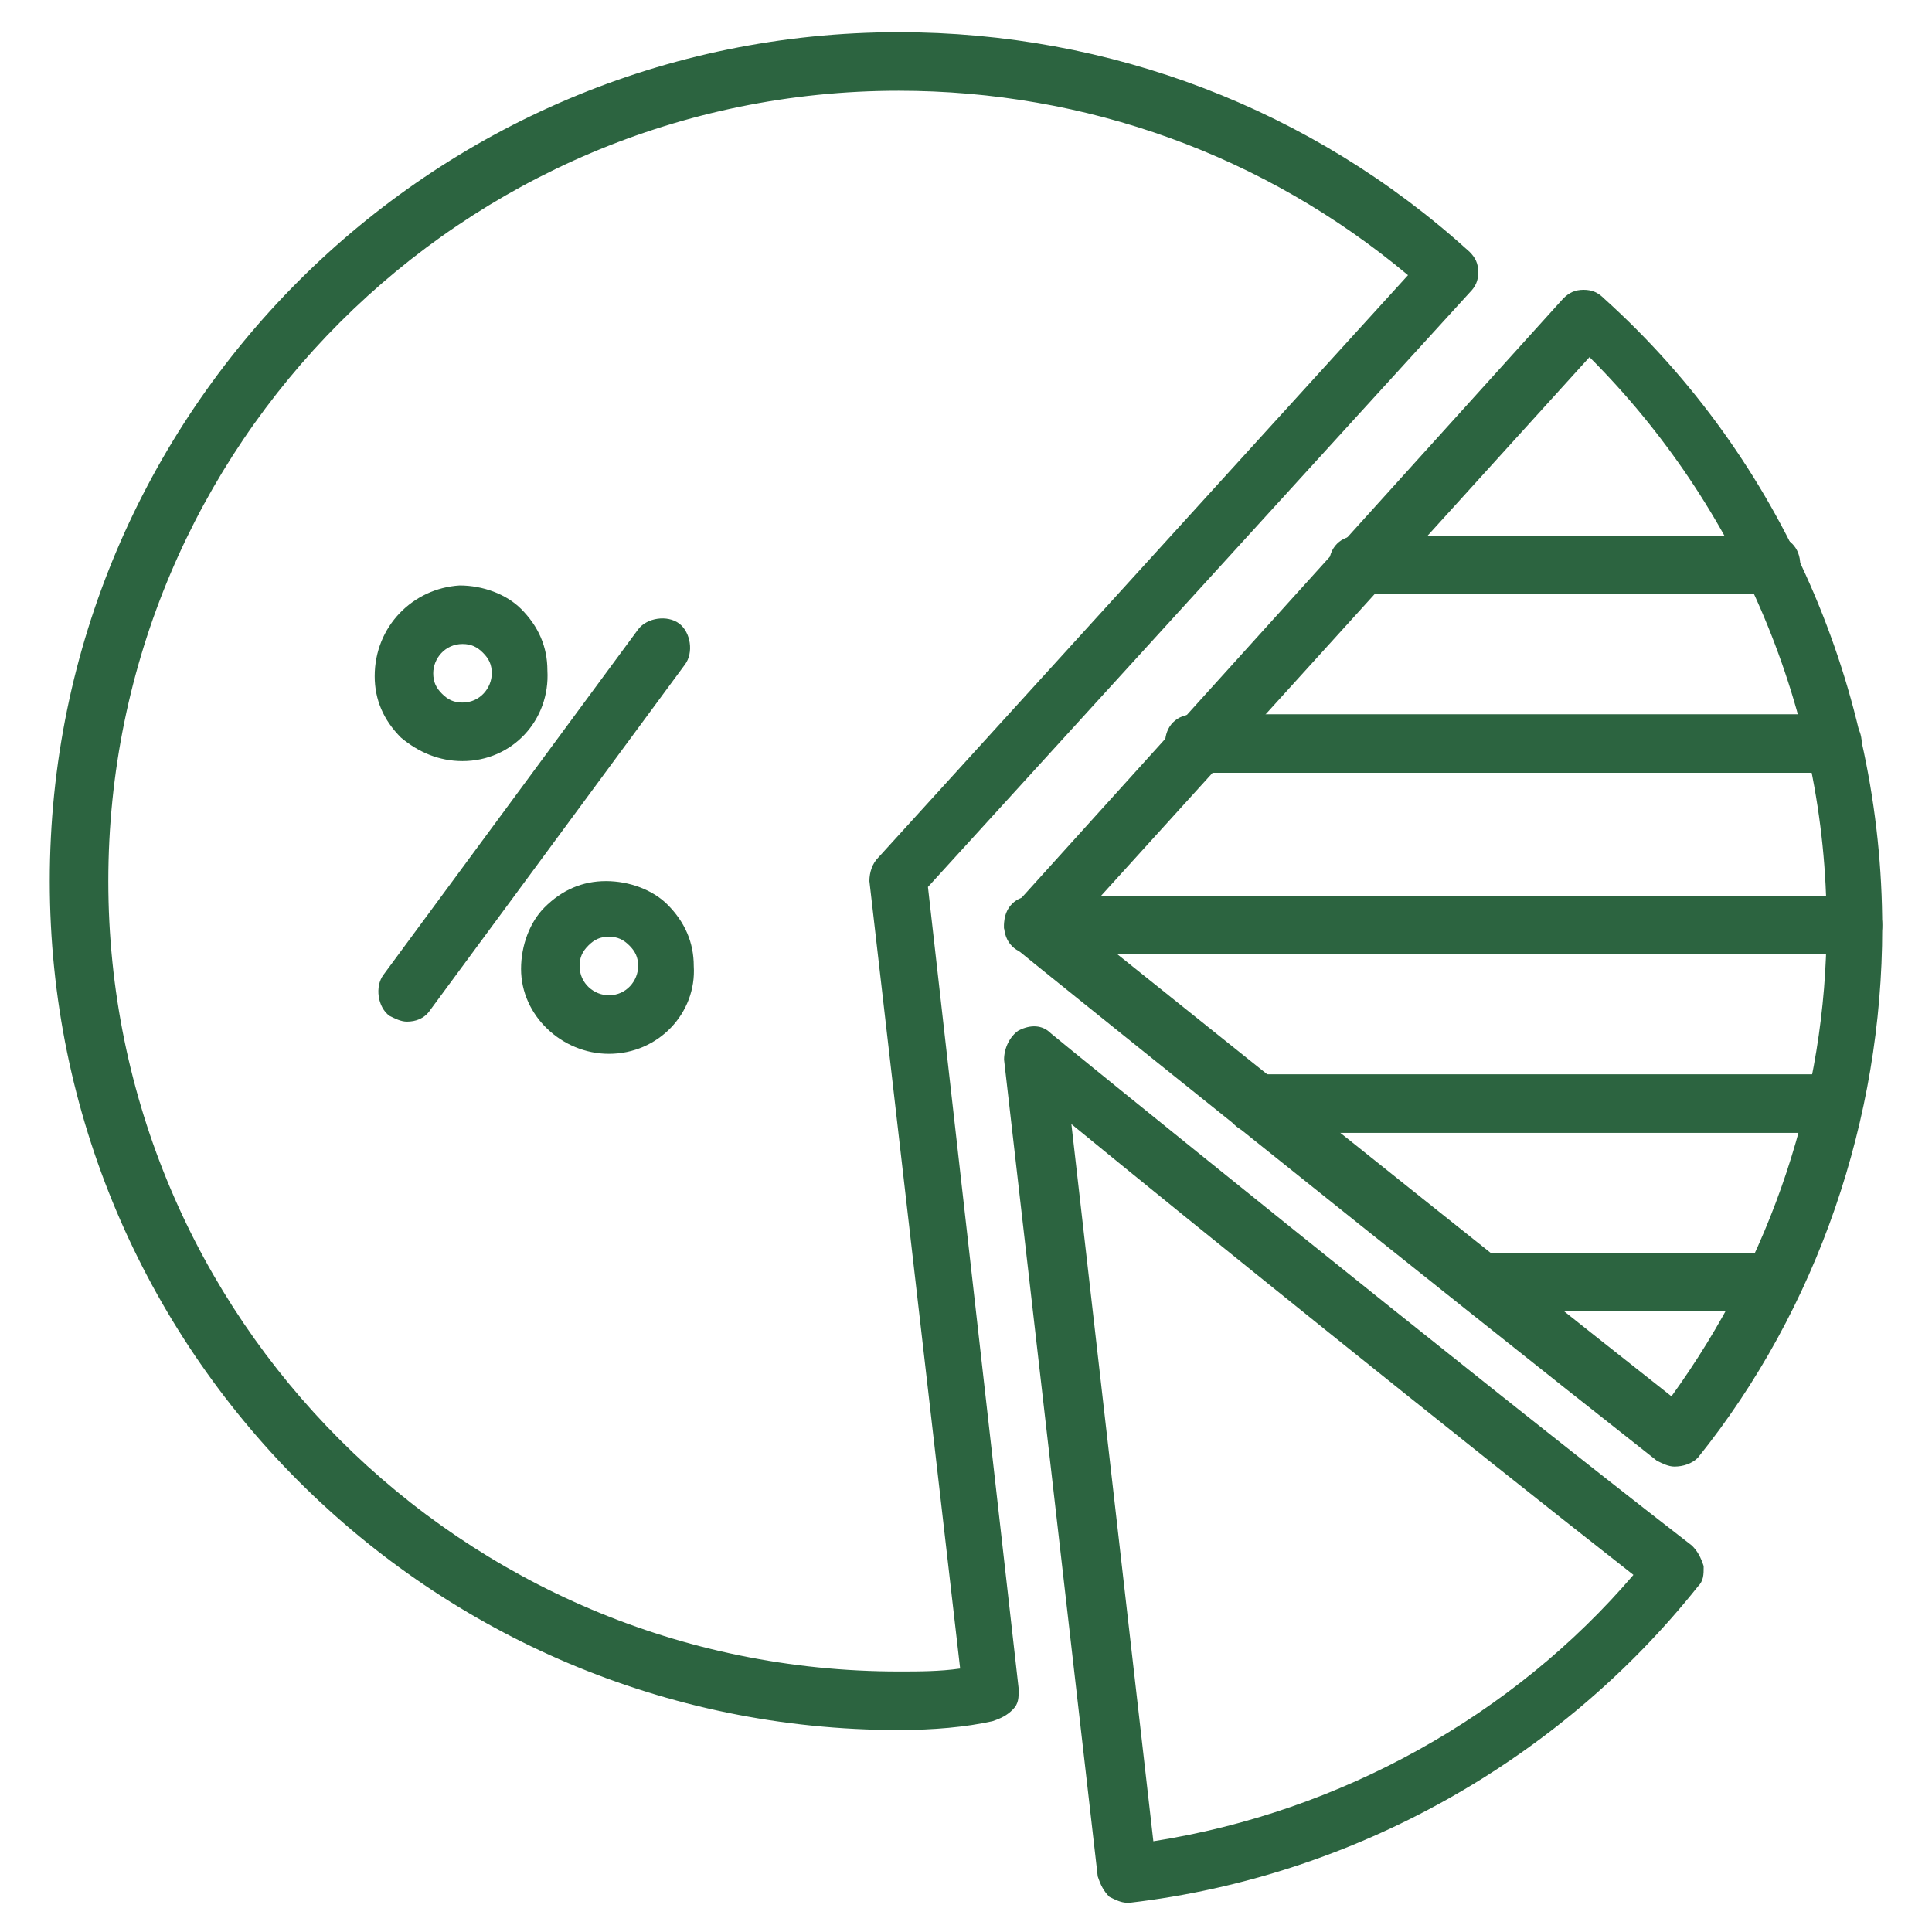
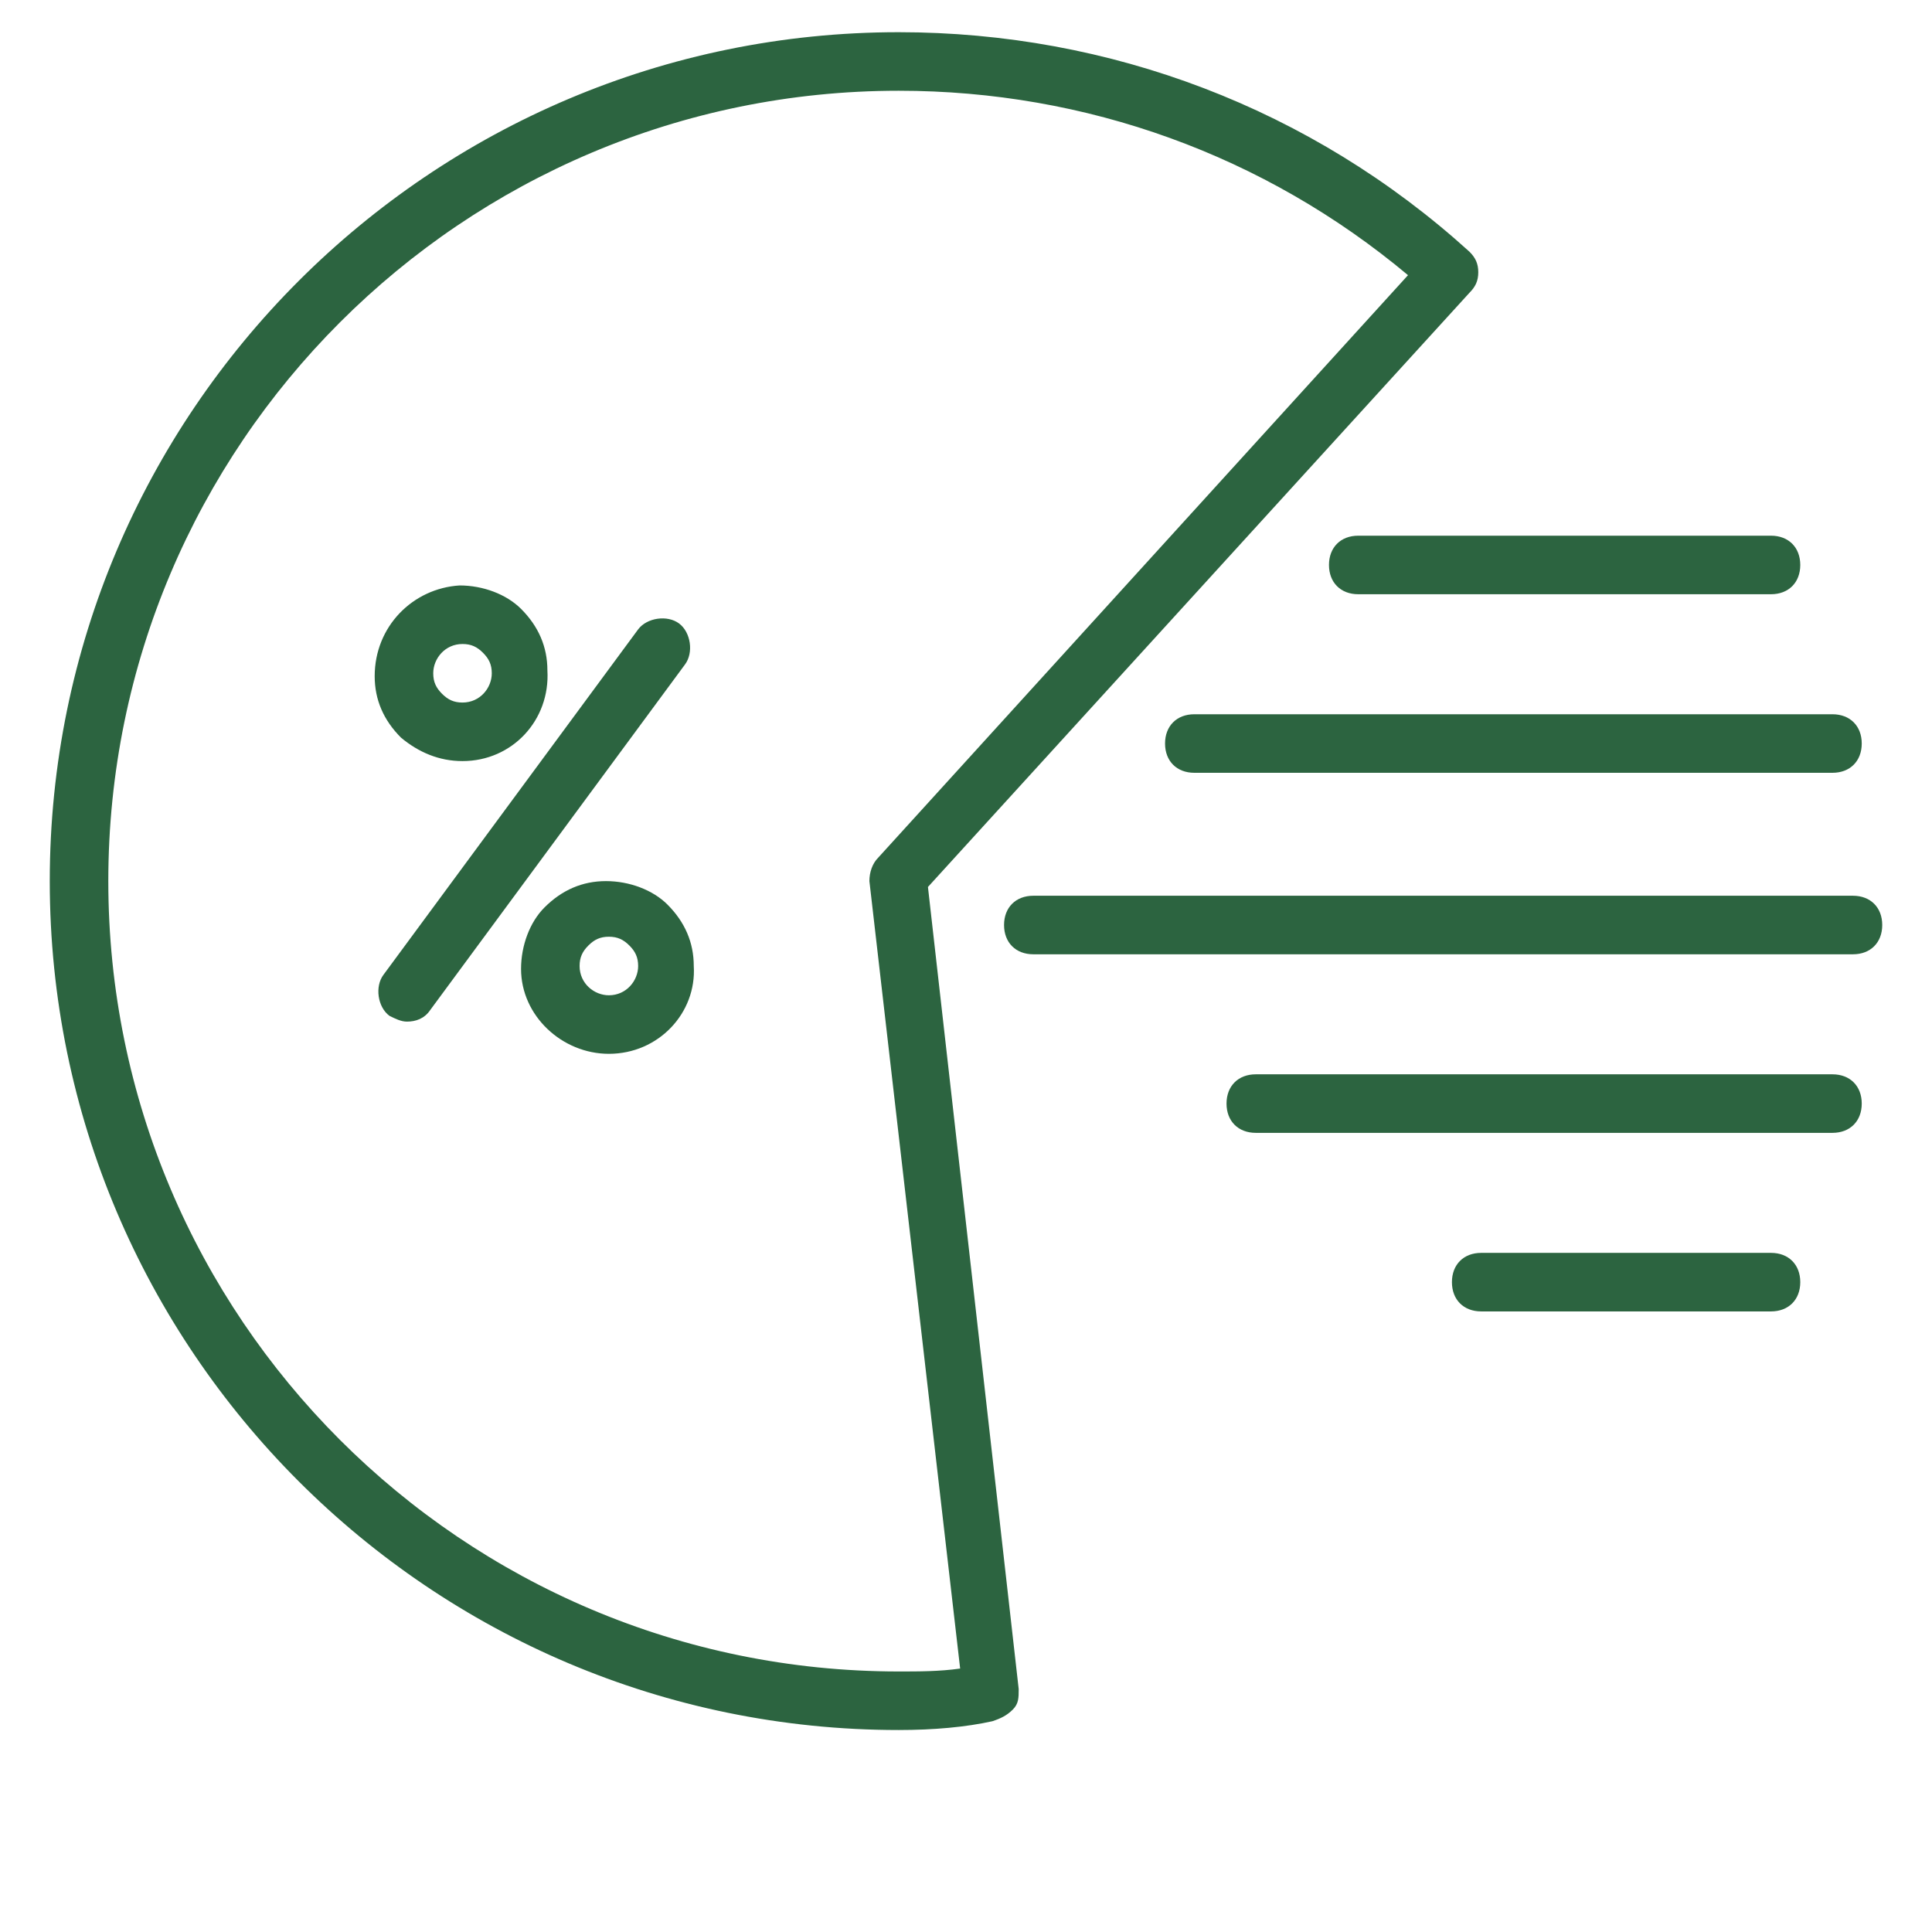
<svg xmlns="http://www.w3.org/2000/svg" width="512" height="512" x="0" y="0" viewBox="0 0 66 66" style="enable-background:new 0 0 512 512" xml:space="preserve" class="">
  <g>
    <path d="M13.9 34.9c-.2 0-.4-.1-.6-.2-.4-.3-.5-1-.2-1.4l8.7-11.8c.3-.4 1-.5 1.4-.2s.5 1 .2 1.4l-8.7 11.8c-.2.3-.5.4-.8.4zM15.8 26c-.8 0-1.5-.3-2.1-.8-.6-.6-.9-1.3-.9-2.1 0-1.7 1.3-3 2.9-3.1.8 0 1.6.3 2.1.8.6.6.9 1.3.9 2.1.1 1.7-1.2 3.1-2.9 3.1zm0-4c-.6 0-1 .5-1 1 0 .3.1.5.3.7s.4.3.7.3c.6 0 1-.5 1-1 0-.3-.1-.5-.3-.7s-.4-.3-.7-.3zM20.8 36c-1.6 0-3-1.3-3-2.9 0-.8.3-1.6.8-2.1.6-.6 1.3-.9 2.1-.9s1.6.3 2.1.8c.6.6.9 1.3.9 2.1.1 1.6-1.2 3-2.9 3zm0-4c-.3 0-.5.1-.7.3s-.3.4-.3.7c0 .6.5 1 1 1 .6 0 1-.5 1-1 0-.3-.1-.5-.3-.7s-.4-.3-.7-.3z" fill="#2c6440" opacity="1" data-original="#000000" class="" />
    <path d="M30.7 59.1c-16 0-29-13-29-29s13-29 29-29c7.2 0 14.1 2.6 19.5 7.5.2.2.3.4.3.7s-.1.5-.3.7L31.7 30.3l3.1 27.4c0 .3 0 .5-.2.7s-.4.3-.7.4c-.9.2-2 .3-3.2.3zm0-56c-14.9 0-27 12.1-27 27s12.1 27 27 27c.7 0 1.4 0 2.1-.1l-3.1-26.9c0-.3.1-.6.3-.8L48.1 9.4c-4.9-4.1-11-6.3-17.4-6.3z" fill="#2c6440" opacity="1" data-original="#000000" class="" />
-     <path d="M57.2 50.1c-.2 0-.4-.1-.6-.2-7.5-5.9-21.8-17.4-21.9-17.5-.2-.2-.3-.4-.4-.7 0-.3.1-.5.3-.7l18.8-20.8c.2-.2.4-.3.7-.3s.5.1.7.3c6.1 5.5 9.5 13.4 9.5 21.5 0 6.5-2.2 13-6.3 18.1-.2.2-.5.3-.8.3zM36.8 31.5c3 2.4 13.7 11 20.3 16.2 3.4-4.7 5.3-10.3 5.3-16.1 0-7.3-3-14.3-8.1-19.4zM38.5 65c-.2 0-.4-.1-.6-.2-.2-.2-.3-.4-.4-.7l-3.2-27.9c0-.4.2-.8.5-1 .4-.2.8-.2 1.1.1.1.1 14.4 11.7 21.9 17.5.2.2.3.4.4.7 0 .3 0 .5-.2.7-4.7 5.9-11.7 9.9-19.4 10.8zm-1.9-26.6 2.8 24.5c6.4-1 12.3-4.3 16.4-9.1-6-4.7-15.3-12.2-19.2-15.4z" fill="#2c6440" opacity="1" data-original="#000000" class="" />
    <path d="M63.3 32.6h-28c-.6 0-1-.4-1-1s.4-1 1-1h28c.6 0 1 .4 1 1s-.4 1-1 1zM62.6 26.4H40.8c-.6 0-1-.4-1-1s.4-1 1-1h21.8c.6 0 1 .4 1 1s-.4 1-1 1zM60.5 20.3H46.4c-.6 0-1-.4-1-1s.4-1 1-1h14.1c.6 0 1 .4 1 1s-.4 1-1 1zM60.5 44.8h-9.9c-.6 0-1-.4-1-1s.4-1 1-1h9.9c.6 0 1 .4 1 1s-.4 1-1 1zM62.6 38.7H42.9c-.6 0-1-.4-1-1s.4-1 1-1h19.7c.6 0 1 .4 1 1s-.4 1-1 1z" fill="#2c6440" opacity="1" data-original="#000000" class="" />
  </g>
</svg>